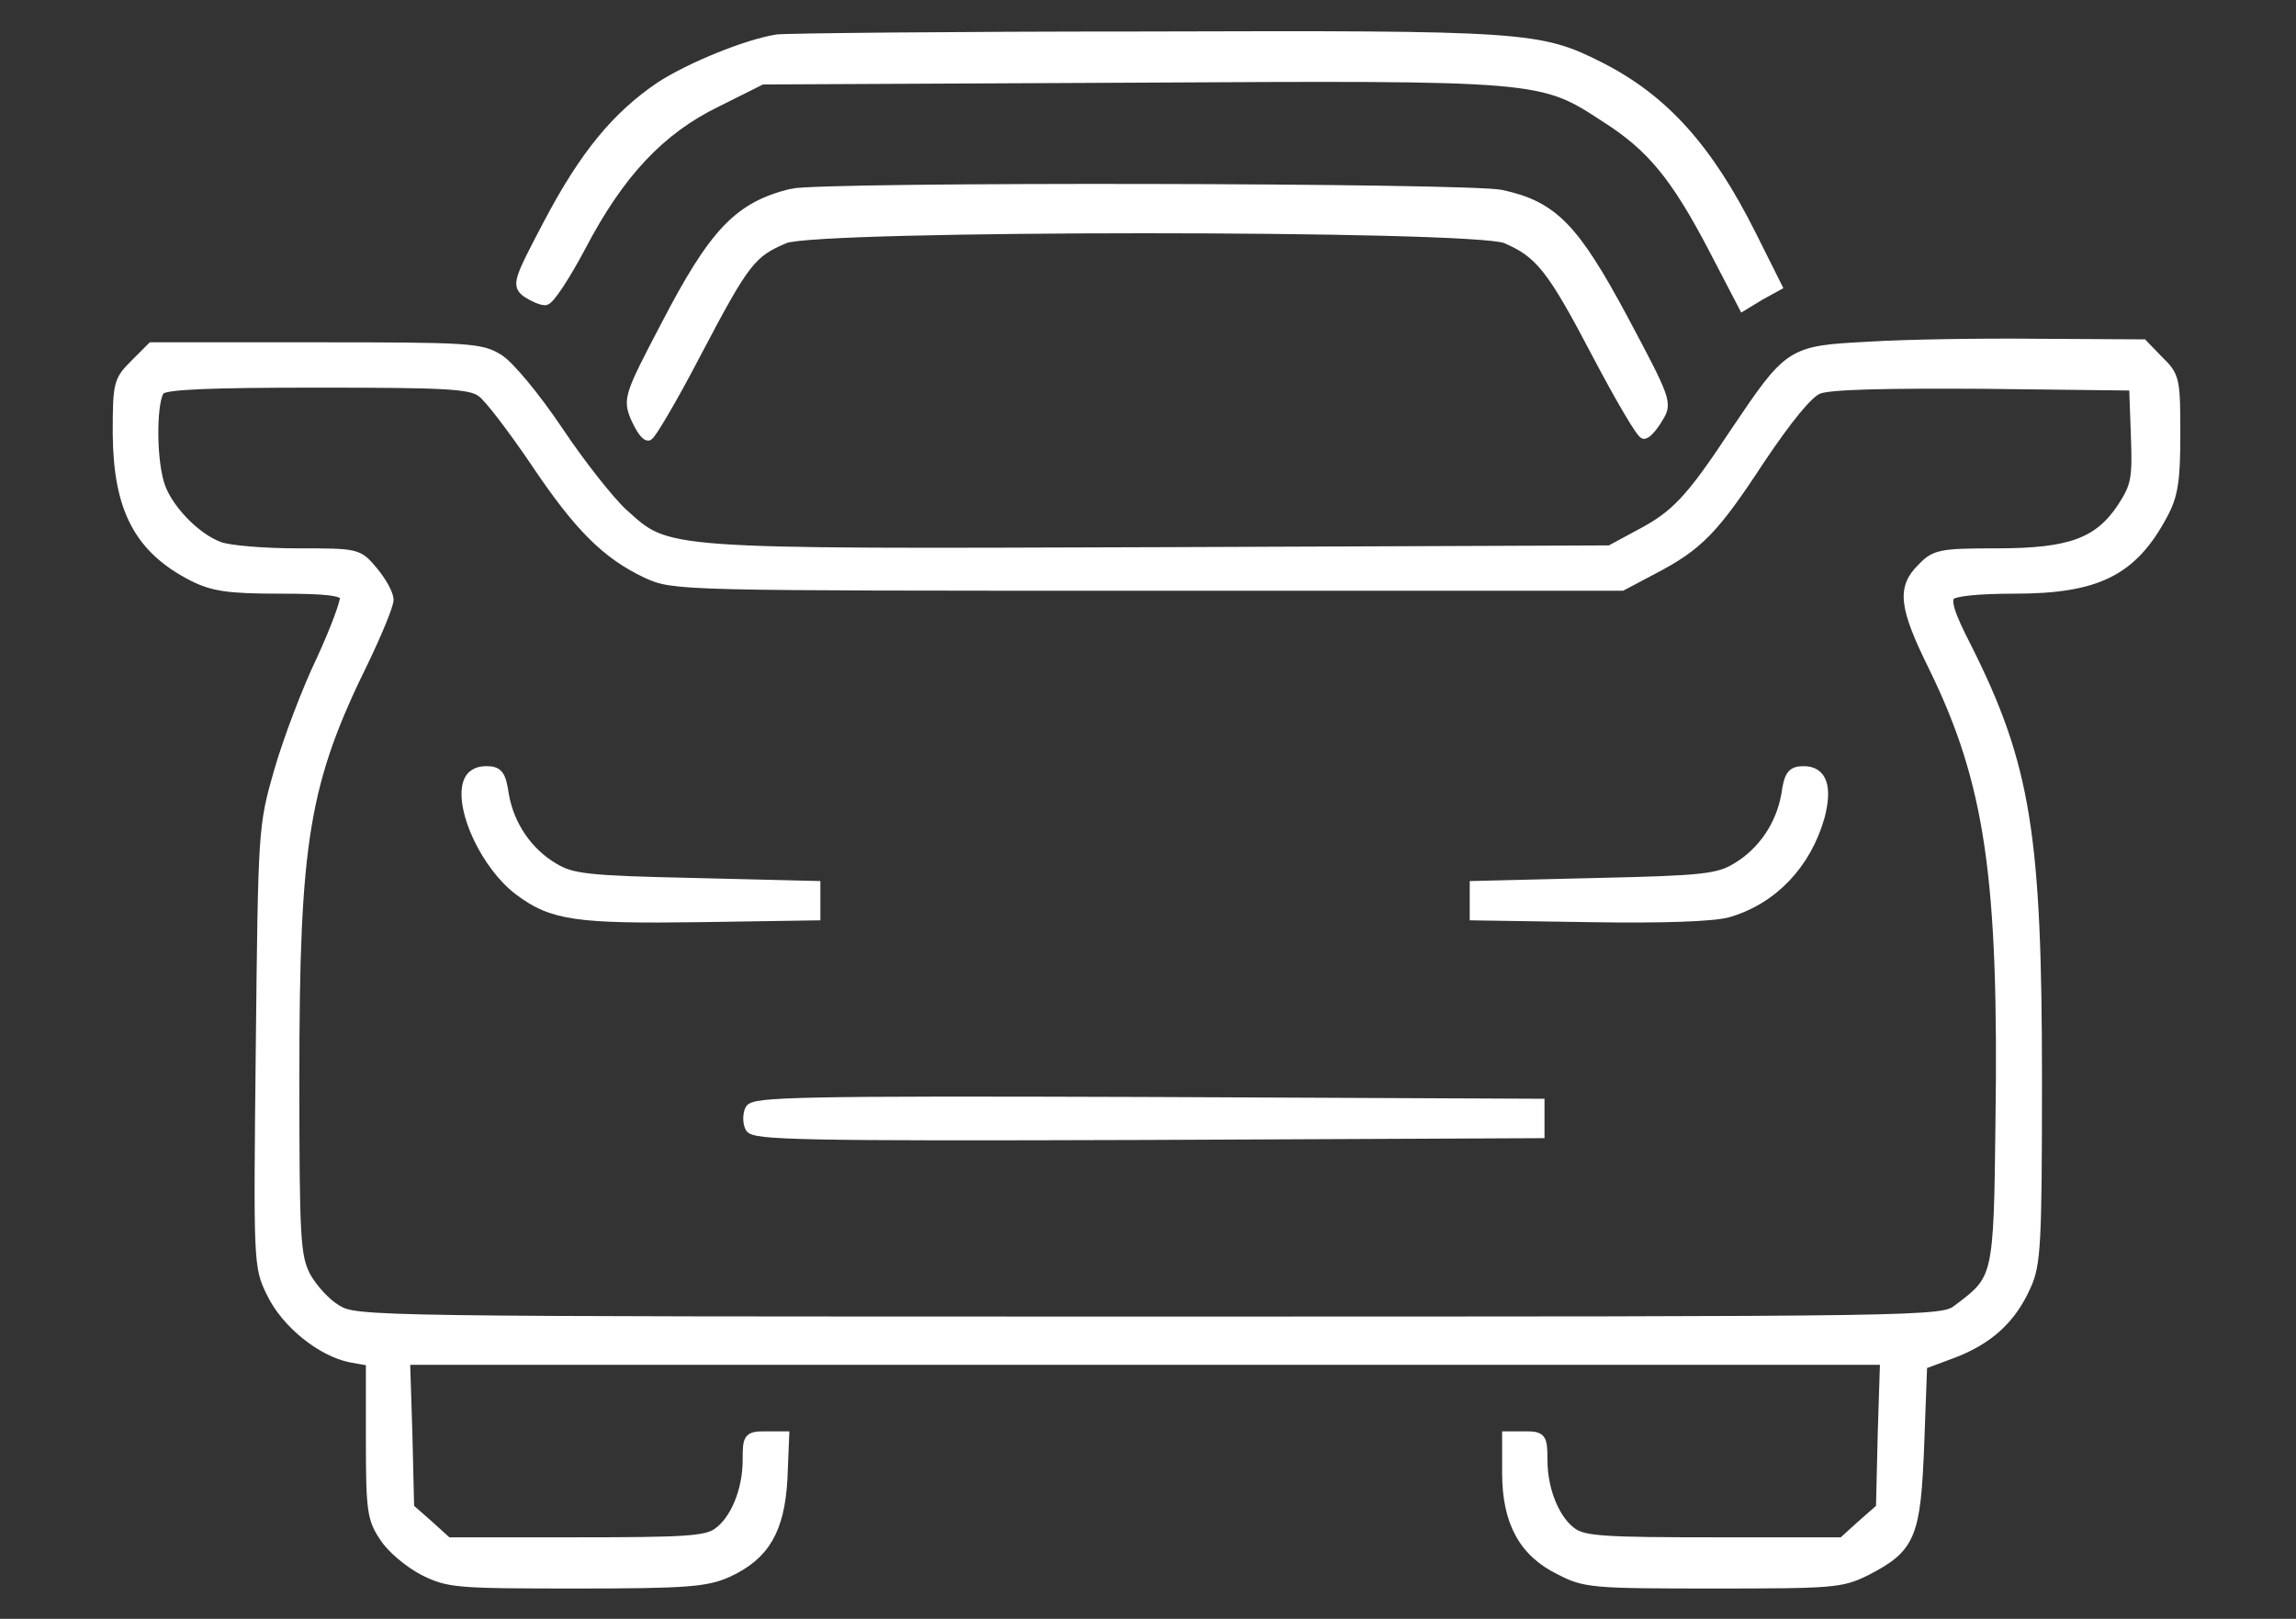
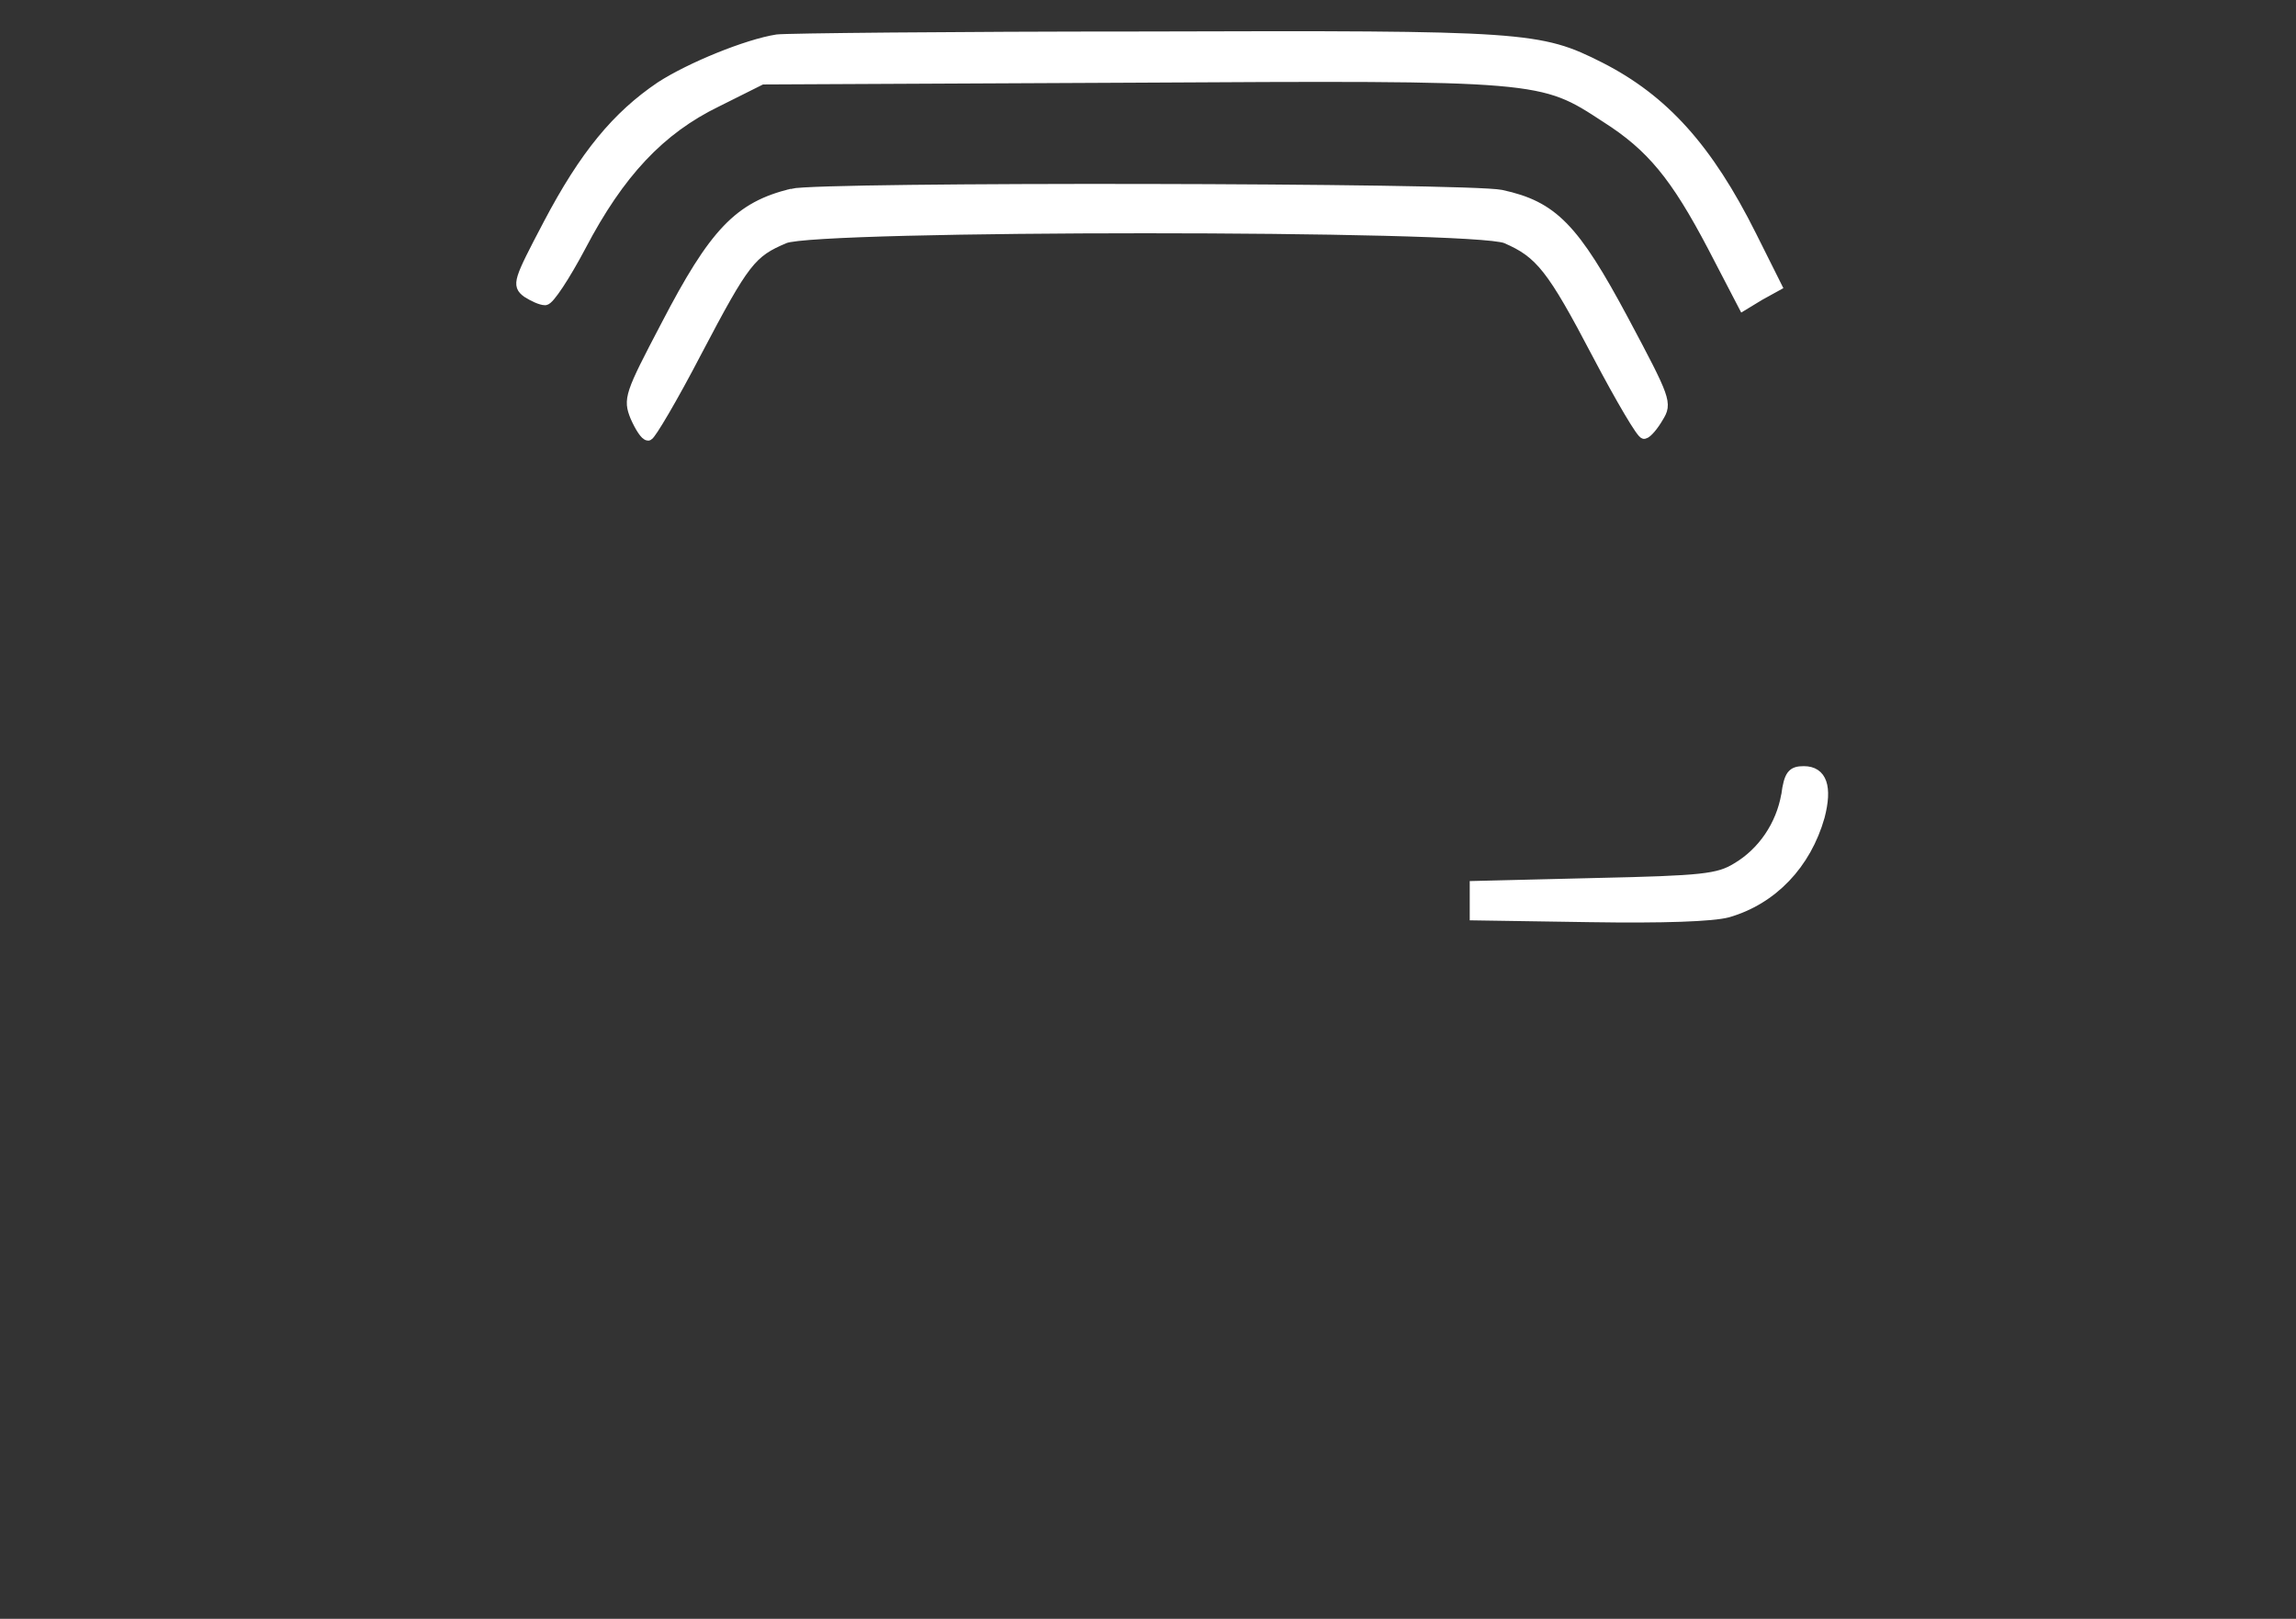
<svg xmlns="http://www.w3.org/2000/svg" xmlns:ns1="http://sodipodi.sourceforge.net/DTD/sodipodi-0.dtd" xmlns:ns2="http://www.inkscape.org/namespaces/inkscape" version="1.0" width="390pt" height="275pt" viewBox="0 0 390 275" preserveAspectRatio="xMidYMid meet" id="svg6" ns1:docname="car.svg" ns2:version="1.3 (0e150ed, 2023-07-21)">
  <rect x="0" y="0" width="390" height="275" fill="#333333" stroke="none" />
  <defs id="defs6" />
  <ns1:namedview id="namedview6" pagecolor="#ffffff" bordercolor="#000000" borderopacity="0.25" ns2:showpageshadow="2" ns2:pageopacity="0.0" ns2:pagecheckerboard="0" ns2:deskcolor="#d1d1d1" ns2:document-units="pt" ns2:zoom="0.64363636" ns2:cx="260.24011" ns2:cy="183.33333" ns2:window-width="1312" ns2:window-height="449" ns2:window-x="0" ns2:window-y="44" ns2:window-maximized="0" ns2:current-layer="svg6" />
  <g transform="translate(0,275) scale(0.1,-0.1)" fill="#000000" stroke="none" id="g6" style="fill:#ffffff;fill-opacity:1;stroke:#ffffff;stroke-opacity:1;stroke-width:17;stroke-dasharray:none">
    <path d="M1320 2683 c-51 -8 -147 -47 -198 -80 -74 -50 -129 -116 -191 -234 -51 -97 -53 -103 -36 -116 11 -7 24 -13 31 -13 7 0 34 41 61 92 65 124 134 198 231 245 l76 38 625 3 c702 4 699 4 809 -68 77 -49 118 -99 181 -219 l52 -100 28 17 29 16 -43 86 c-74 148 -149 231 -257 286 -103 52 -125 54 -773 52 -330 0 -611 -3 -625 -5z" id="path1" style="fill:#ffffff;fill-opacity:1;stroke:#ffffff;stroke-opacity:1;stroke-width:17;stroke-dasharray:none" />
    <path d="M1345 2421 c-90 -22 -132 -66 -214 -224 -62 -118 -64 -125 -52 -155 8 -18 17 -32 22 -32 4 0 42 64 83 143 81 154 92 168 149 192 55 23 1169 23 1225 0 58 -25 78 -50 155 -197 40 -76 76 -137 80 -135 5 1 16 14 24 28 15 24 13 30 -59 165 -84 157 -120 194 -208 213 -58 12 -1155 14 -1205 2z" id="path2" style="fill:#ffffff;fill-opacity:1;stroke:#ffffff;stroke-opacity:1;stroke-width:17;stroke-dasharray:none" />
-     <path d="M3173 2161 c-132 -7 -133 -8 -226 -146 -76 -115 -101 -141 -162 -173 l-50 -27 -764 -3 c-856 -3 -835 -4 -913 66 -22 20 -72 83 -110 140 -39 58 -83 111 -101 122 -30 19 -52 20 -310 20 l-279 0 -29 -29 c-28 -28 -29 -33 -29 -118 1 -127 36 -195 128 -242 34 -17 60 -21 147 -21 77 0 107 -3 111 -13 2 -7 -16 -56 -40 -108 -25 -52 -57 -137 -72 -189 -27 -94 -27 -98 -31 -468 -4 -368 -4 -373 18 -418 25 -52 85 -100 135 -110 l34 -6 0 -133 c0 -120 2 -135 23 -166 12 -19 42 -44 67 -57 42 -21 56 -22 260 -22 188 0 220 3 256 19 63 29 88 72 93 158 l3 73 -31 0 c-30 0 -31 -2 -31 -40 0 -52 -21 -103 -51 -124 -20 -14 -56 -16 -241 -16 l-218 0 -32 29 -33 29 -3 126 -4 126 1257 0 1257 0 -4 -126 -3 -126 -33 -29 -32 -29 -218 0 c-185 0 -221 2 -241 16 -30 21 -51 72 -51 124 0 38 -2 40 -30 40 l-30 0 0 -62 c0 -83 28 -135 90 -165 42 -22 56 -23 260 -23 204 0 218 1 260 22 76 39 84 60 90 215 l5 135 51 19 c61 23 100 58 125 114 17 36 19 71 19 350 0 417 -19 534 -119 734 -30 58 -37 81 -28 90 7 7 49 11 109 11 140 0 200 30 251 125 18 33 22 57 22 137 0 93 -1 99 -28 125 l-27 28 -178 1 c-97 1 -227 -1 -289 -5z m-2355 -77 c12 -8 53 -62 91 -118 75 -112 122 -158 190 -190 46 -21 54 -21 851 -21 l805 0 51 27 c79 41 105 68 183 187 47 70 82 113 99 120 18 8 112 10 282 9 l255 -3 3 -84 c3 -76 0 -87 -23 -123 -40 -60 -88 -78 -213 -78 -96 0 -105 -2 -127 -25 -35 -34 -31 -66 20 -169 95 -195 119 -356 113 -775 -3 -263 -4 -264 -72 -315 -27 -21 -30 -21 -1374 -21 -1329 0 -1347 0 -1380 20 -19 11 -42 37 -53 57 -17 34 -19 62 -19 335 0 406 16 504 119 713 22 46 41 92 41 101 0 10 -12 31 -26 48 -26 31 -26 31 -129 31 -57 0 -116 5 -132 11 -42 15 -92 68 -103 109 -14 49 -12 144 2 158 9 9 82 12 268 12 217 0 259 -2 278 -16z" id="path3" style="fill:#ffffff;fill-opacity:1;stroke:#ffffff;stroke-opacity:1;stroke-width:17;stroke-dasharray:none" />
-     <path d="M795 1420 c-14 -45 31 -141 87 -183 56 -42 97 -48 308 -45 l195 3 0 25 0 25 -205 5 c-183 4 -209 7 -240 26 -44 26 -75 72 -84 123 -5 35 -10 41 -30 41 -16 0 -27 -7 -31 -20z" id="path4" style="fill:#ffffff;fill-opacity:1;stroke:#ffffff;stroke-opacity:1;stroke-width:17;stroke-dasharray:none" />
    <path d="M3034 1399 c-9 -51 -40 -97 -84 -123 -31 -19 -57 -22 -240 -26 l-205 -5 0 -25 0 -25 195 -3 c126 -2 209 1 235 8 76 22 133 82 156 163 13 50 4 77 -27 77 -20 0 -25 -6 -30 -41z" id="path5" style="fill:#ffffff;fill-opacity:1;stroke:#ffffff;stroke-opacity:1;stroke-width:17;stroke-dasharray:none" />
-     <path d="M1274 865 c-4 -8 -4 -22 0 -30 5 -13 86 -15 673 -13 l668 3 0 25 0 25 -668 3 c-587 2 -668 0 -673 -13z" id="path6" style="fill:#ffffff;fill-opacity:1;stroke:#ffffff;stroke-opacity:1;stroke-width:17;stroke-dasharray:none" />
  </g>
</svg>